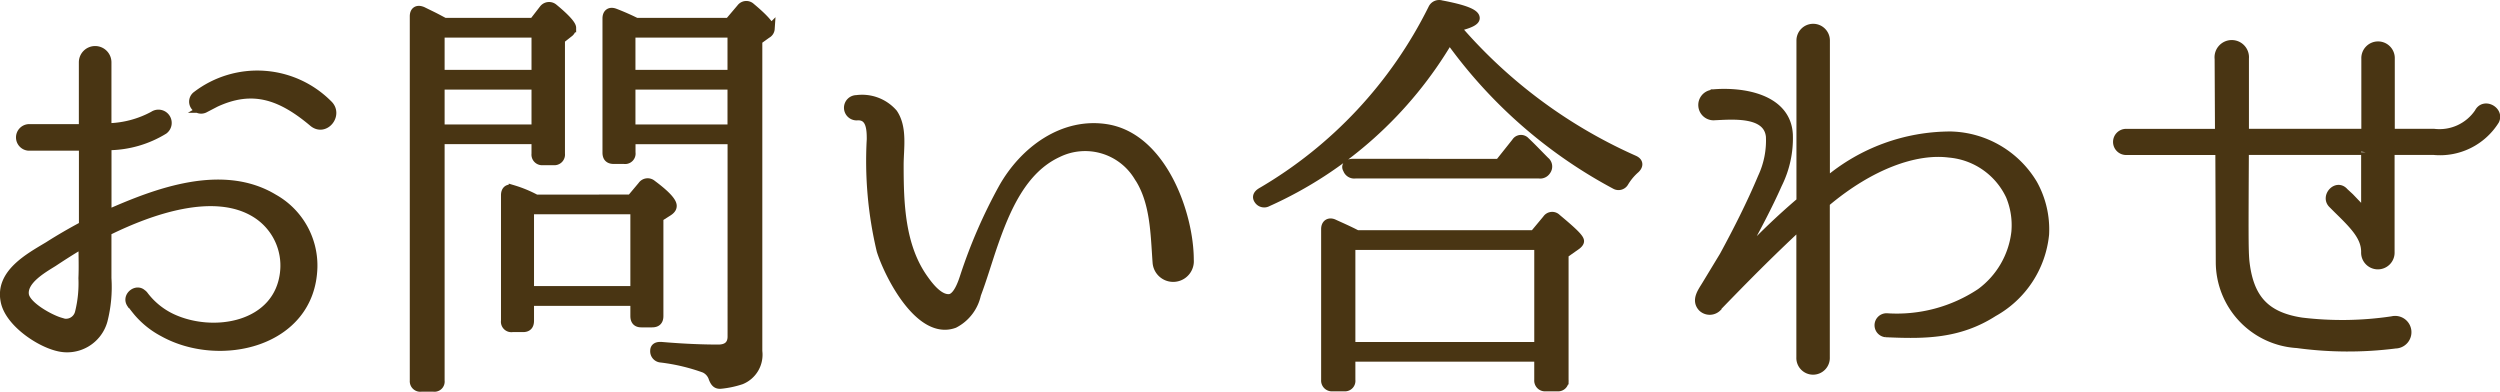
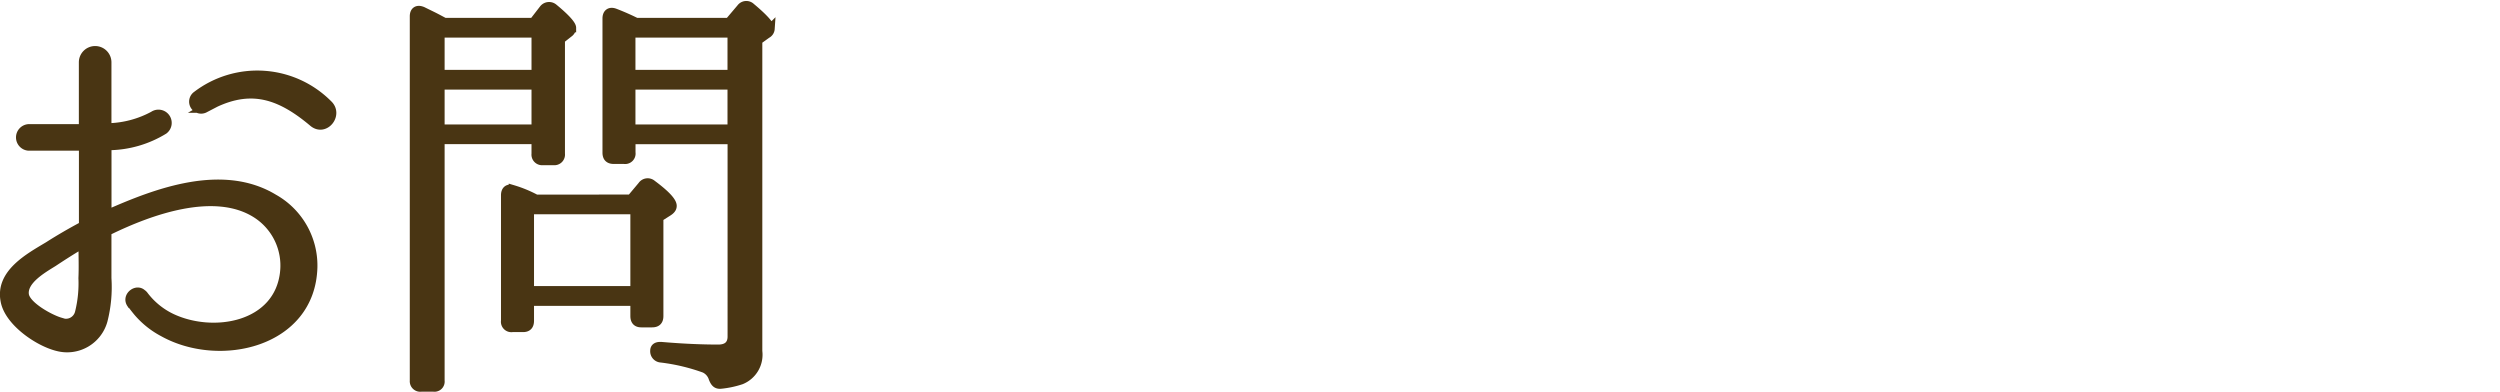
<svg xmlns="http://www.w3.org/2000/svg" id="h2" viewBox="0 0 139.598 21.876">
  <defs>
    <style>.cls-1{fill:#493513;stroke:#493513;stroke-miterlimit:10;stroke-width:0.5px;}</style>
  </defs>
  <path class="cls-1" d="M40.569,226.645c-.12,4.224-5.208,5.376-8.353,3.624a4.809,4.809,0,0,1-1.392-1.1c-.263-.312-.384-.5-.407-.5-.289-.432.383-.912.671-.48h.024a4.188,4.188,0,0,0,1.536,1.272c2.352,1.128,6.025.5,6.337-2.569a3.44,3.44,0,0,0-1.56-3.24c-2.352-1.512-6-.168-8.257.936a.2.2,0,0,0-.1.144v2.521a7.536,7.536,0,0,1-.216,2.352,2.082,2.082,0,0,1-2.544,1.464c-1.08-.264-2.712-1.393-2.928-2.544-.312-1.537,1.344-2.425,2.424-3.073.6-.384,1.224-.744,1.848-1.08a.162.162,0,0,0,.1-.144v-4.248a.11.11,0,0,0-.12-.1H24.7a.493.493,0,0,1,0-.984h2.928a.11.11,0,0,0,.12-.1v-3.6a.66.66,0,0,1,1.32,0v3.576c0,.049.048.1.1.073a5.586,5.586,0,0,0,2.5-.673.49.49,0,0,1,.575.793,5.994,5.994,0,0,1-3.072.888.1.1,0,0,0-.1.1v3.624c0,.048.048.1.1.072,2.616-1.152,6.337-2.592,9.217-.84A4.287,4.287,0,0,1,40.569,226.645ZM27.728,225.42c0-.048-.048-.072-.1-.048-.528.312-1.056.649-1.56.984-.576.36-1.728,1.008-1.608,1.825.1.624,1.416,1.343,1.992,1.512a.775.775,0,0,0,1.08-.528,6.765,6.765,0,0,0,.192-1.92C27.752,226.621,27.728,226.021,27.728,225.42Zm12.865-6.864c-1.992-1.681-3.7-2.16-6.072-.792a.421.421,0,0,1-.432-.721,5.57,5.57,0,0,1,7.32.5C42.009,218.1,41.241,219.083,40.593,218.556Z" transform="translate(-23.095 -211.715)" />
  <path class="cls-1" d="M47.912,212.963H52.88l.576-.744a.386.386,0,0,1,.552-.048c.672.552,1.009.936,1.009,1.1a.373.373,0,0,1-.169.288l-.456.36v6.385a.343.343,0,0,1-.384.384h-.6a.343.343,0,0,1-.384-.384v-.792H47.672v13.465a.318.318,0,0,1-.36.36h-.7a.336.336,0,0,1-.385-.36V212.627c0-.288.168-.408.457-.288.288.144.6.288.912.456Zm-.24.6v2.305h5.352v-2.305Zm0,5.353h5.352v-2.449H47.672Zm10.657,3.912.624-.744a.37.37,0,0,1,.552-.072c.744.552,1.128.96,1.128,1.2,0,.12-.072.216-.216.312l-.528.336v5.5c0,.265-.12.385-.384.385h-.6c-.24,0-.361-.12-.361-.385v-.815h-5.88v1.08c0,.264-.12.384-.36.384h-.6a.333.333,0,0,1-.384-.384v-7.009c0-.288.168-.408.432-.312a6.733,6.733,0,0,1,1.272.528Zm-5.665.6v4.512h5.88v-4.512ZM63.8,212.963l.672-.792a.367.367,0,0,1,.552-.048c.72.6,1.08,1.008,1.08,1.2a.347.347,0,0,1-.192.288l-.5.36v17.354a1.522,1.522,0,0,1-.936,1.608,5.2,5.2,0,0,1-1.128.24c-.24.024-.336-.1-.432-.336a.9.9,0,0,0-.48-.552,10.891,10.891,0,0,0-2.424-.576.379.379,0,0,1-.36-.408c0-.192.144-.264.408-.24,1.176.1,2.232.144,3.144.144.5,0,.768-.24.768-.7V219.516h-5.64v.72a.334.334,0,0,1-.384.384h-.576c-.265,0-.385-.12-.385-.384v-7.489c0-.288.168-.408.433-.312.5.192.912.384,1.2.528Zm-5.472.6v2.305h5.64v-2.305Zm5.64,5.353v-2.449h-5.64v2.449Z" transform="translate(-23.095 -211.715)" />
-   <path class="cls-1" d="M87.705,226.38c-.12-1.632-.12-3.432-1.056-4.824a3.474,3.474,0,0,0-4.488-1.3c-1.969.912-2.905,3.1-3.625,5.184-.312.912-.576,1.825-.912,2.713a2.4,2.4,0,0,1-1.248,1.632c-1.92.7-3.648-2.713-4.08-4.081a21.6,21.6,0,0,1-.552-6.216c0-.552-.024-1.368-.816-1.3a.456.456,0,0,1,0-.912,2.3,2.3,0,0,1,2.04.768c.552.816.336,1.968.336,2.88,0,2.16.072,4.536,1.368,6.36.288.409.864,1.177,1.464,1.1.432-.071.7-.864.816-1.224a28.776,28.776,0,0,1,2.136-4.92c1.177-2.112,3.385-3.744,5.833-3.336,3.1.528,4.584,4.8,4.584,7.32A.9.9,0,0,1,87.705,226.38Z" transform="translate(-23.095 -211.715)" />
-   <path class="cls-1" d="M104.409,213.251a28.08,28.08,0,0,0,9.936,7.393c.264.12.264.312.072.5a3.117,3.117,0,0,0-.624.744.364.364,0,0,1-.5.144,27,27,0,0,1-9.265-8.137A22.391,22.391,0,0,1,93.872,223a.378.378,0,0,1-.5-.12c-.12-.168-.049-.312.144-.432a24.409,24.409,0,0,0,9.576-10.249.4.4,0,0,1,.48-.216c1.272.24,1.9.48,1.9.744,0,.168-.336.336-1.055.5Zm4.344,11.569.72-.864a.351.351,0,0,1,.552-.048c.84.7,1.272,1.1,1.272,1.272,0,.072-.072.168-.216.264l-.648.456v7.033a.336.336,0,0,1-.36.384H109.4a.353.353,0,0,1-.384-.384v-1.272H98.528v1.272a.336.336,0,0,1-.36.384H97.5a.353.353,0,0,1-.384-.384v-8.425c0-.288.192-.408.432-.312.36.168.816.36,1.32.624Zm-1.944-3.984.936-1.176a.326.326,0,0,1,.528-.048c.336.312.7.7,1.1,1.1a.384.384,0,0,1,.072.528.406.406,0,0,1-.408.192H98.768a.4.4,0,0,1-.432-.264c-.12-.192.024-.336.312-.336Zm-8.281,4.584v5.641h10.489V225.42Z" transform="translate(-23.095 -211.715)" />
-   <path class="cls-1" d="M137.265,224.8a5.61,5.61,0,0,1-2.856,4.345c-1.944,1.248-3.865,1.248-6,1.151a.42.42,0,0,1,.024-.839h.024a8.447,8.447,0,0,0,5.232-1.392,4.884,4.884,0,0,0,1.968-3.385,4.291,4.291,0,0,0-.312-2.04,4.154,4.154,0,0,0-3.408-2.376c-1.9-.24-4.393.672-6.817,2.688-.048.048-.1.1-.1.144v8.569a.685.685,0,1,1-1.368,0v-7.273a.072.072,0,0,0-.12-.048c-1.7,1.584-3.024,2.929-4.536,4.489l-.024.047a.593.593,0,0,1-.816,0c-.385-.407,0-.888.215-1.248L119.36,226c.768-1.416,1.512-2.88,2.136-4.368a4.876,4.876,0,0,0,.456-2.3c-.144-1.368-2.064-1.2-3.1-1.153a.6.6,0,0,1-.144-1.2l.025-.024h.024c1.632-.144,4.1.24,4.2,2.28a5.733,5.733,0,0,1-.6,2.76c-.552,1.248-1.2,2.448-1.848,3.648a.113.113,0,0,0,.192.12,38.615,38.615,0,0,1,2.856-2.712.243.243,0,0,0,.1-.168v-8.905a.684.684,0,1,1,1.368,0v7.777a.081.081,0,0,0,.12.072,10.655,10.655,0,0,1,6.889-2.52,5.505,5.505,0,0,1,4.584,2.688A5.214,5.214,0,0,1,137.265,224.8Z" transform="translate(-23.095 -211.715)" />
-   <path class="cls-1" d="M158.985,220.116h-2.328a.088.088,0,0,0-.1.1v5.568a.685.685,0,1,1-1.368,0c0-.84-.6-1.464-1.536-2.376l-.312-.312c-.408-.408.239-1.128.648-.648l.312.288.551.576a.2.2,0,0,0,.337-.144v-2.952a.088.088,0,0,0-.1-.1H148.52a.088.088,0,0,0-.1.1c-.024,4.656-.024,5.376.024,6.024.216,2.137,1.128,3.144,3.168,3.457a18.885,18.885,0,0,0,5.065-.072.66.66,0,1,1,.168,1.3,20.887,20.887,0,0,1-5.473-.024,4.565,4.565,0,0,1-4.3-4.537l-.024-6.144c0-.072-.048-.1-.12-.1h-5.112a.48.48,0,1,1,0-.96h5.112c.072,0,.1-.024.1-.1L147.008,215a.712.712,0,1,1,1.416-.024v4.081c0,.072.048.1.12.1H155.1a.088.088,0,0,0,.1-.1V215a.685.685,0,1,1,1.368,0v4.057a.088.088,0,0,0,.1.1h2.328a2.653,2.653,0,0,0,2.52-1.153c.288-.575,1.152-.095.889.433A3.616,3.616,0,0,1,158.985,220.116Z" transform="translate(-23.095 -211.715)" />
</svg>